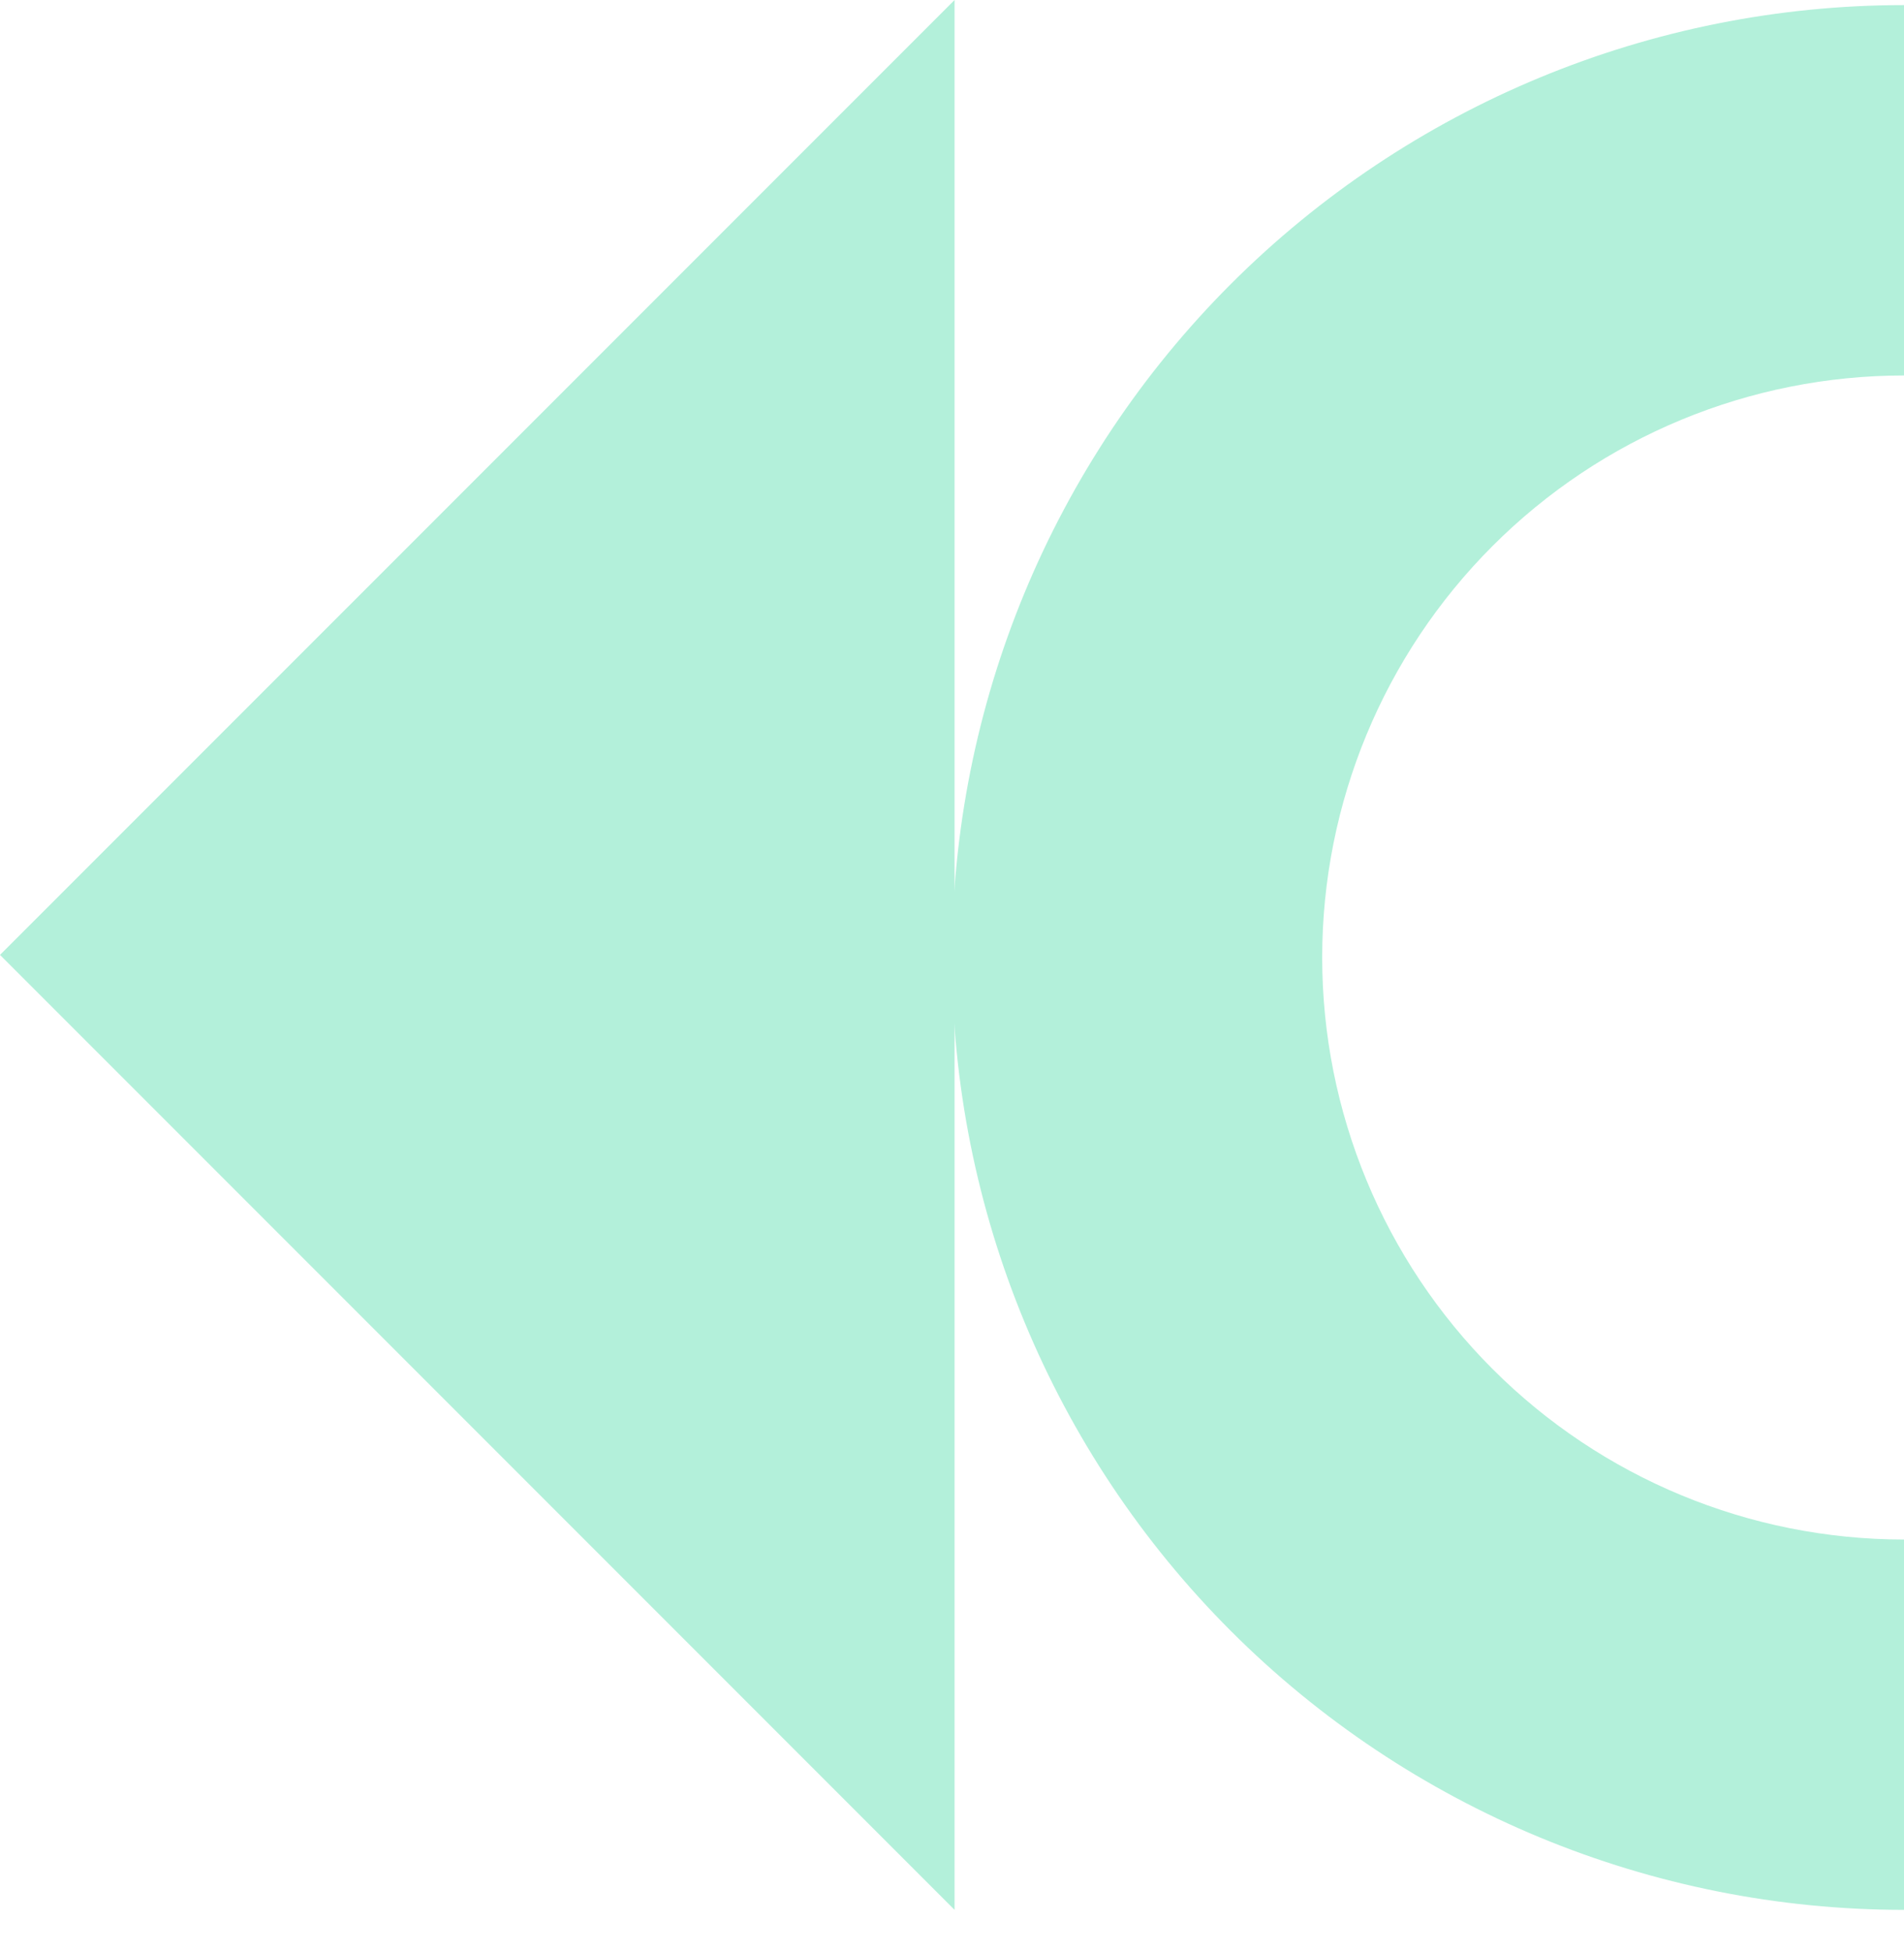
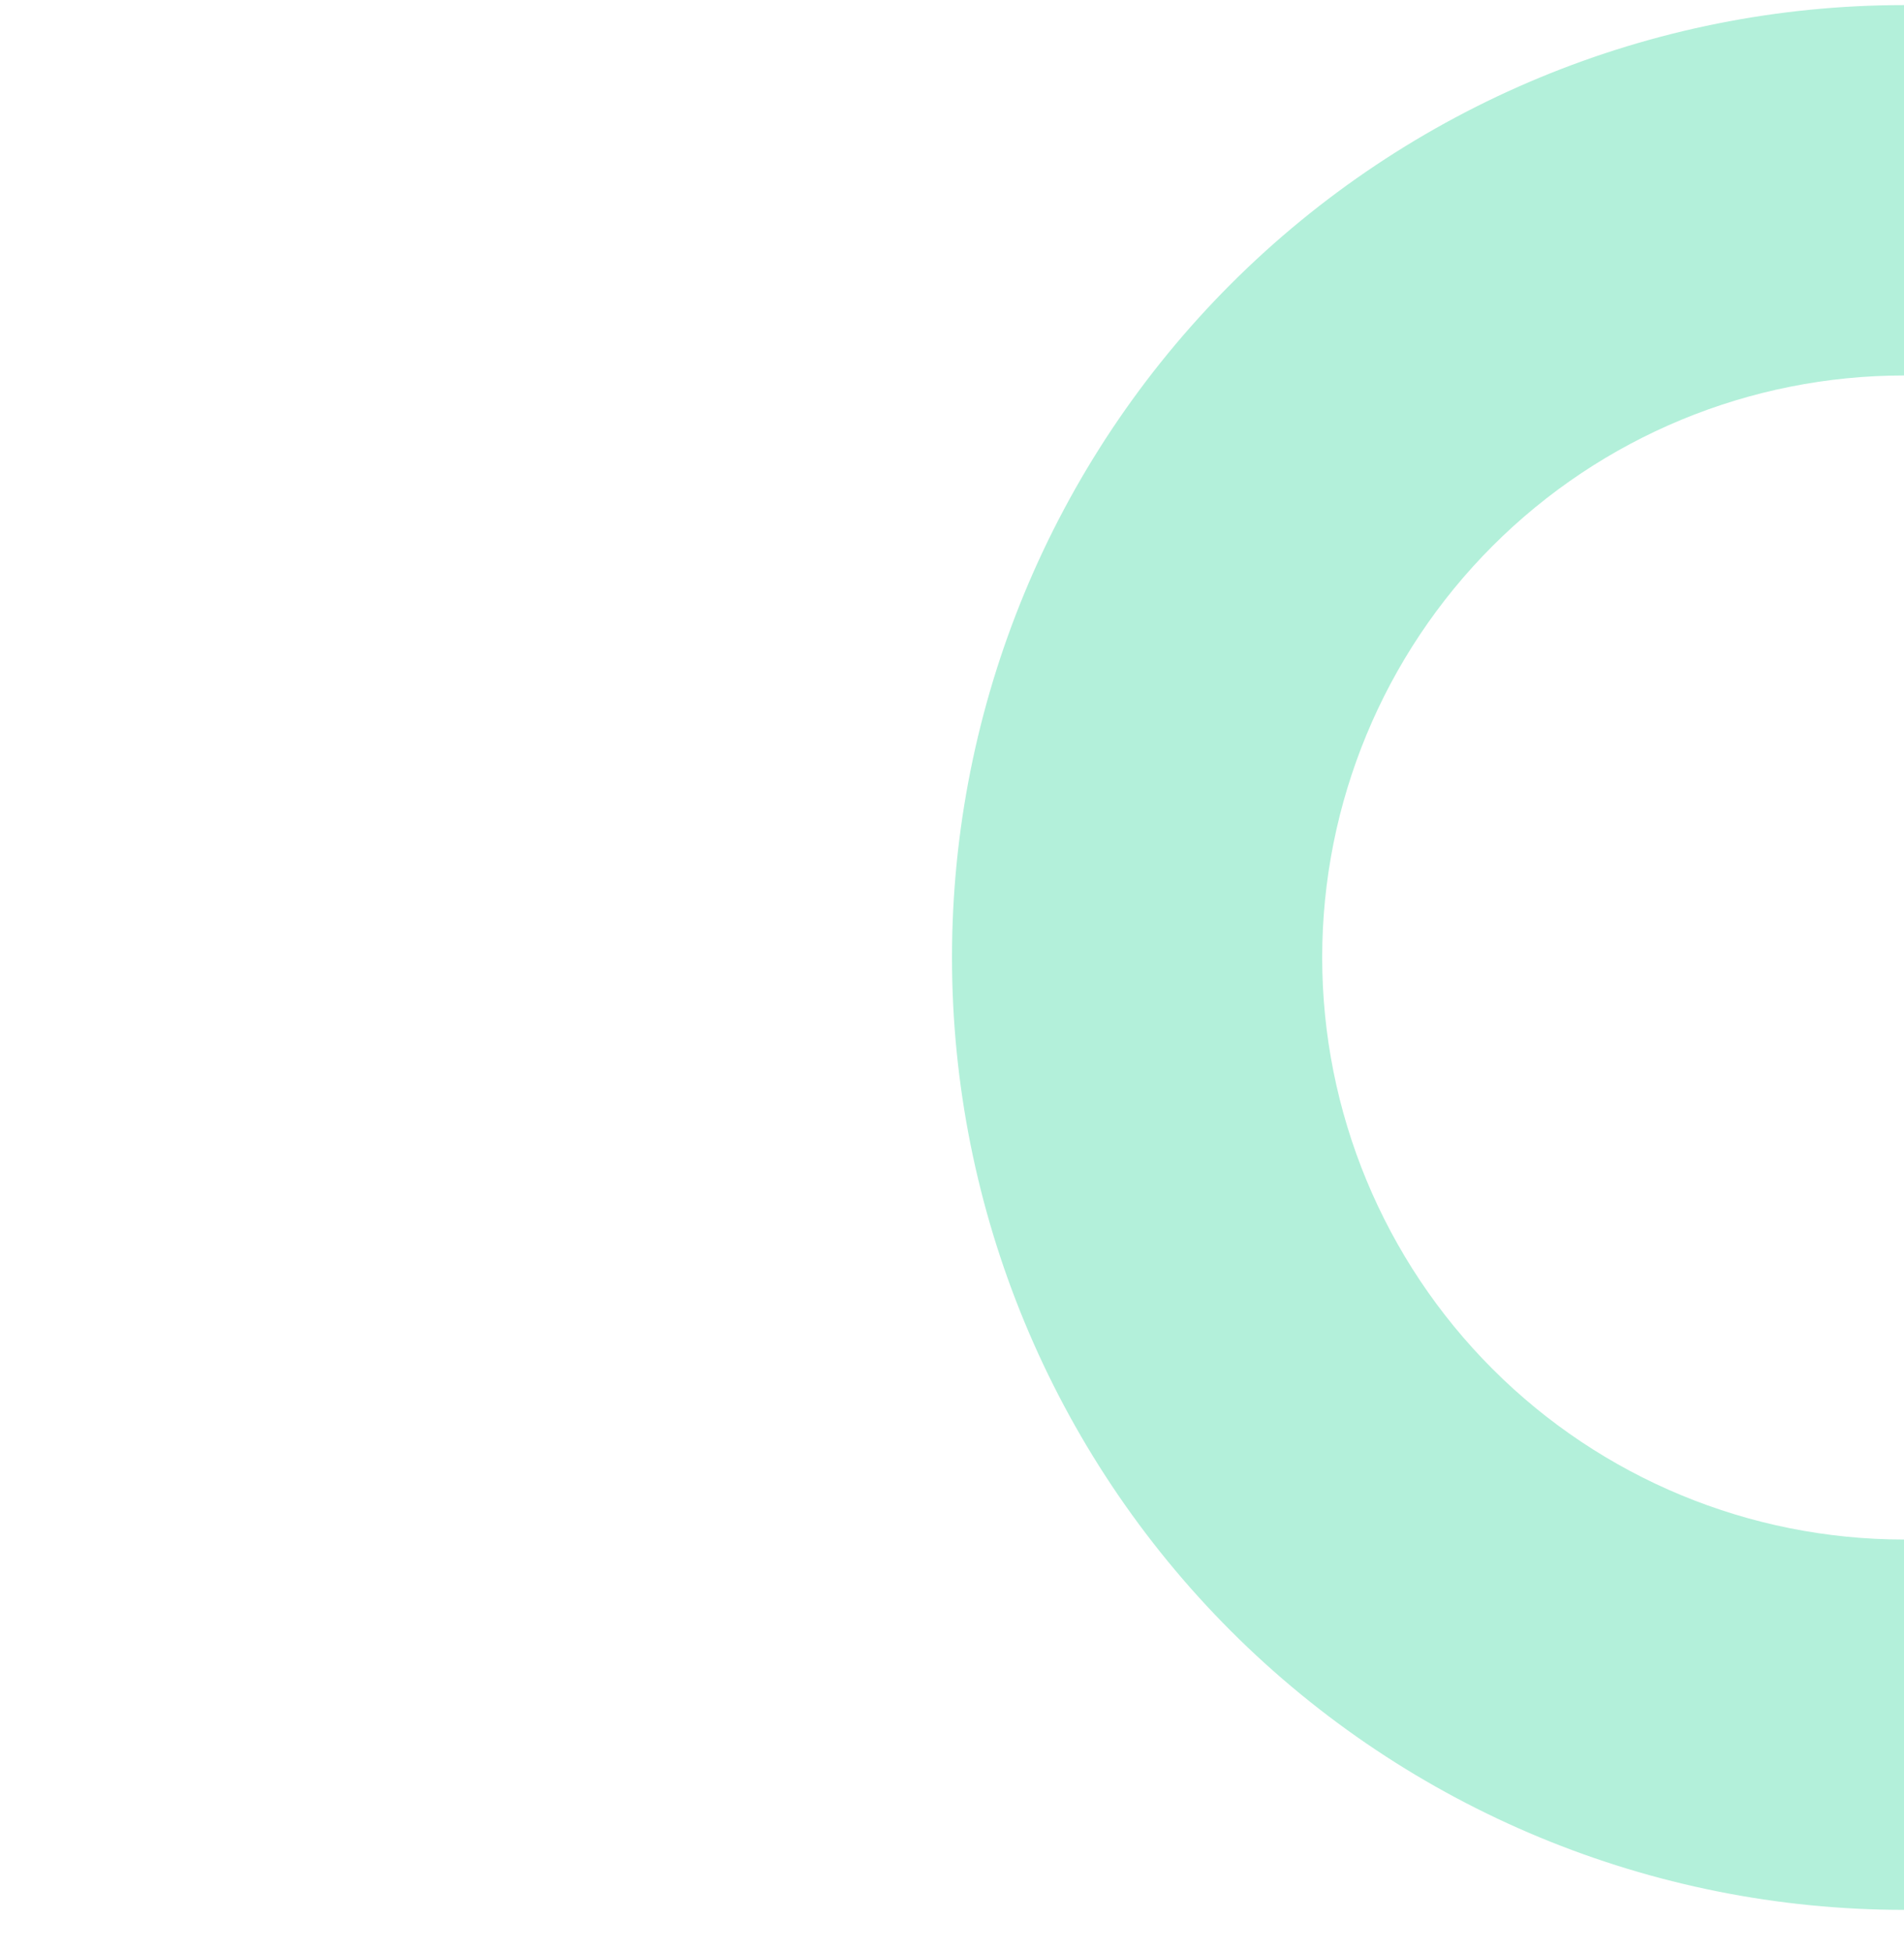
<svg xmlns="http://www.w3.org/2000/svg" width="40" height="41" viewBox="0 0 40 41" fill="none">
  <path d="M40 0.107C34.696 0.107 29.609 2.215 25.858 5.965C22.107 9.716 20 14.803 20 20.107C20 25.412 22.107 30.499 25.858 34.25C29.609 38 34.696 40.107 40 40.107L40 32.33C36.758 32.33 33.649 31.043 31.357 28.75C29.065 26.458 27.777 23.349 27.777 20.107C27.777 16.866 29.065 13.757 31.357 11.465C33.649 9.172 36.758 7.885 40 7.885L40 0.107Z" fill="#B3F0DA" />
-   <path d="M20.054 40.107L20.054 -0L9.13258e-06 20.053L20.054 40.107Z" fill="#B3F0DA" />
</svg>